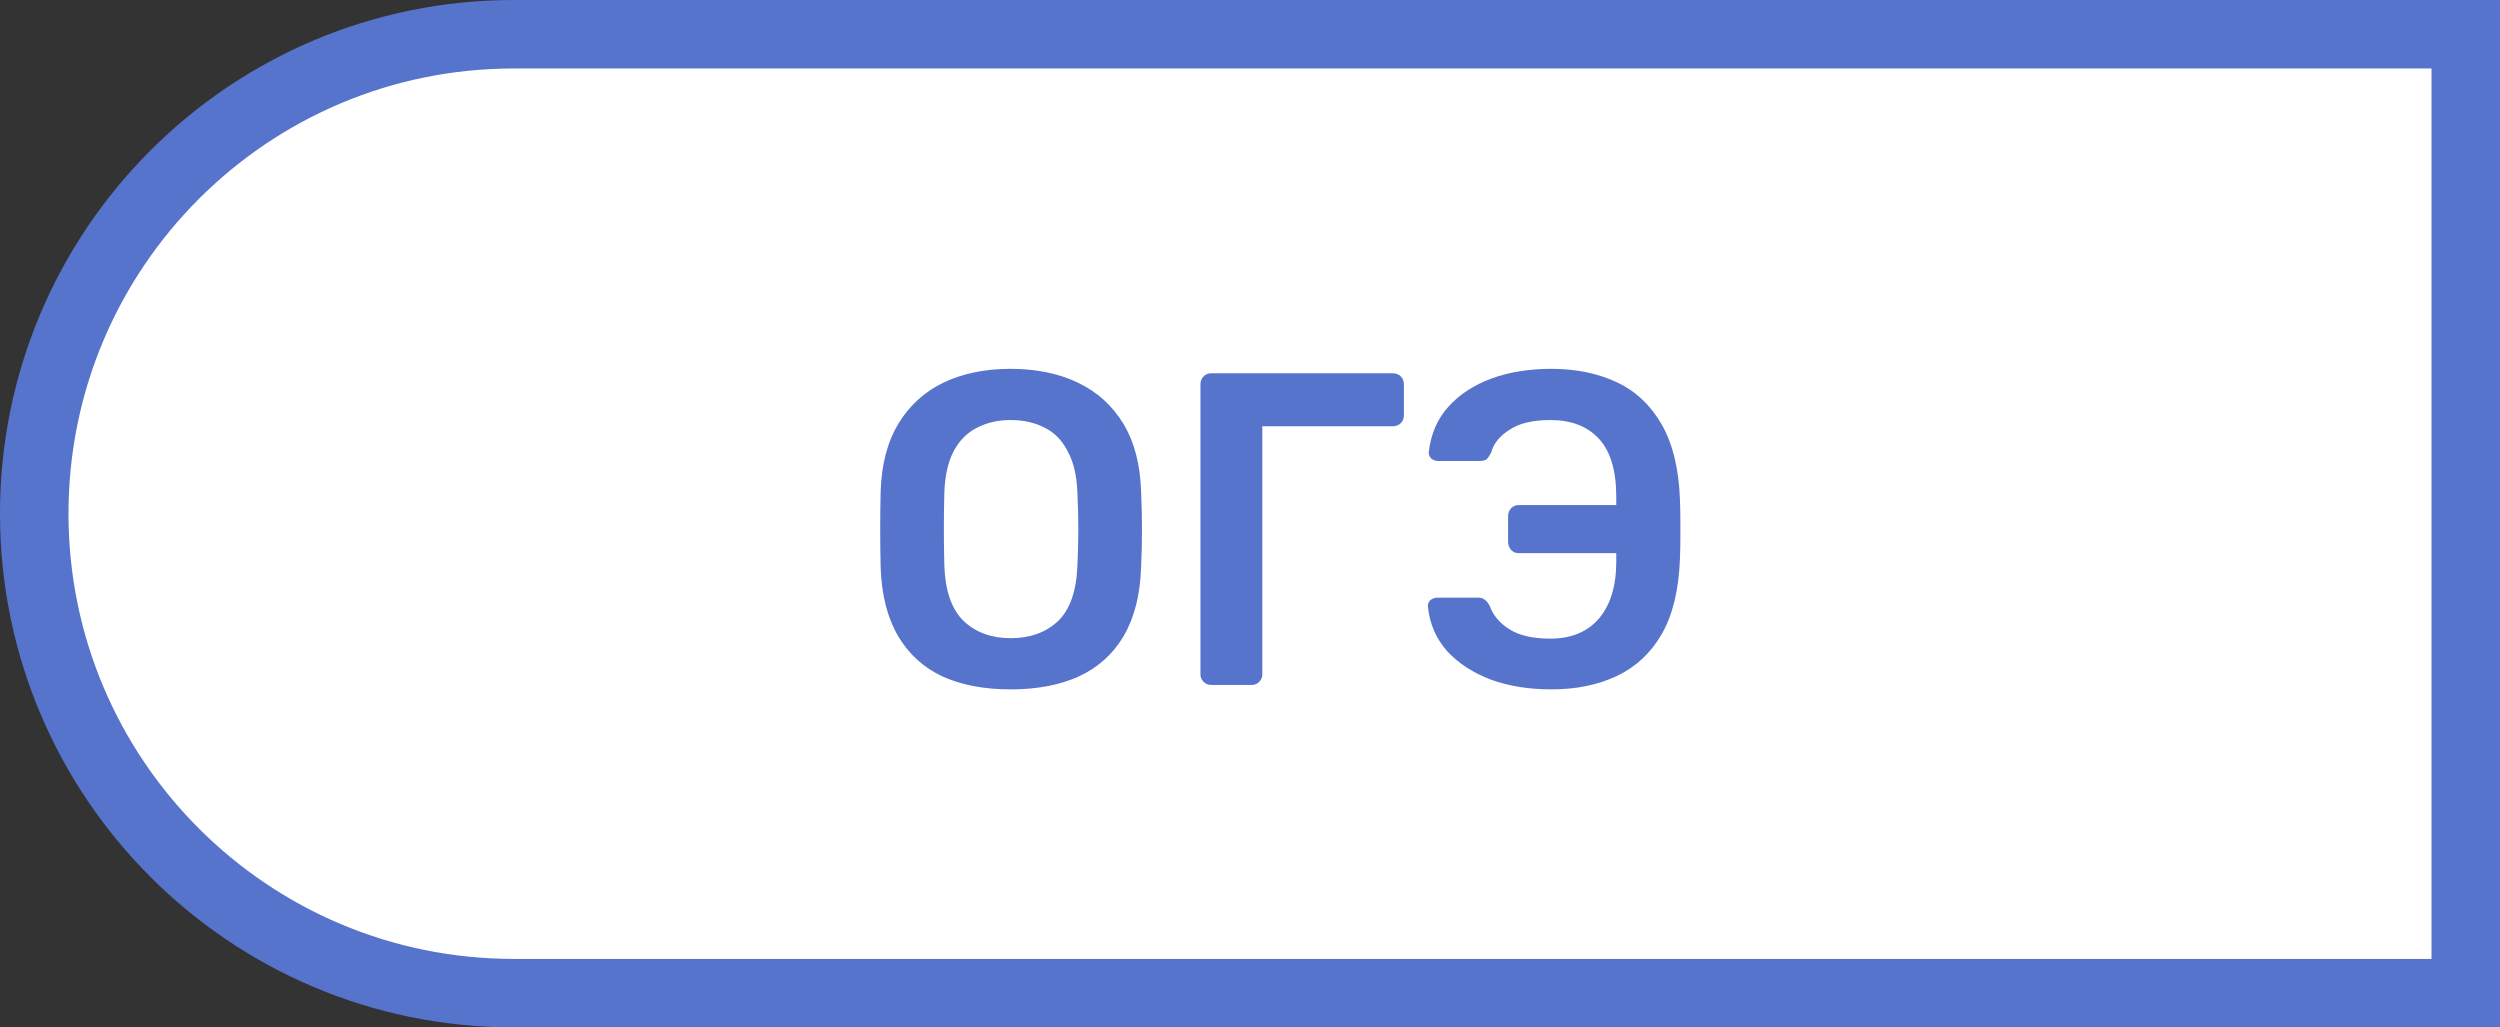
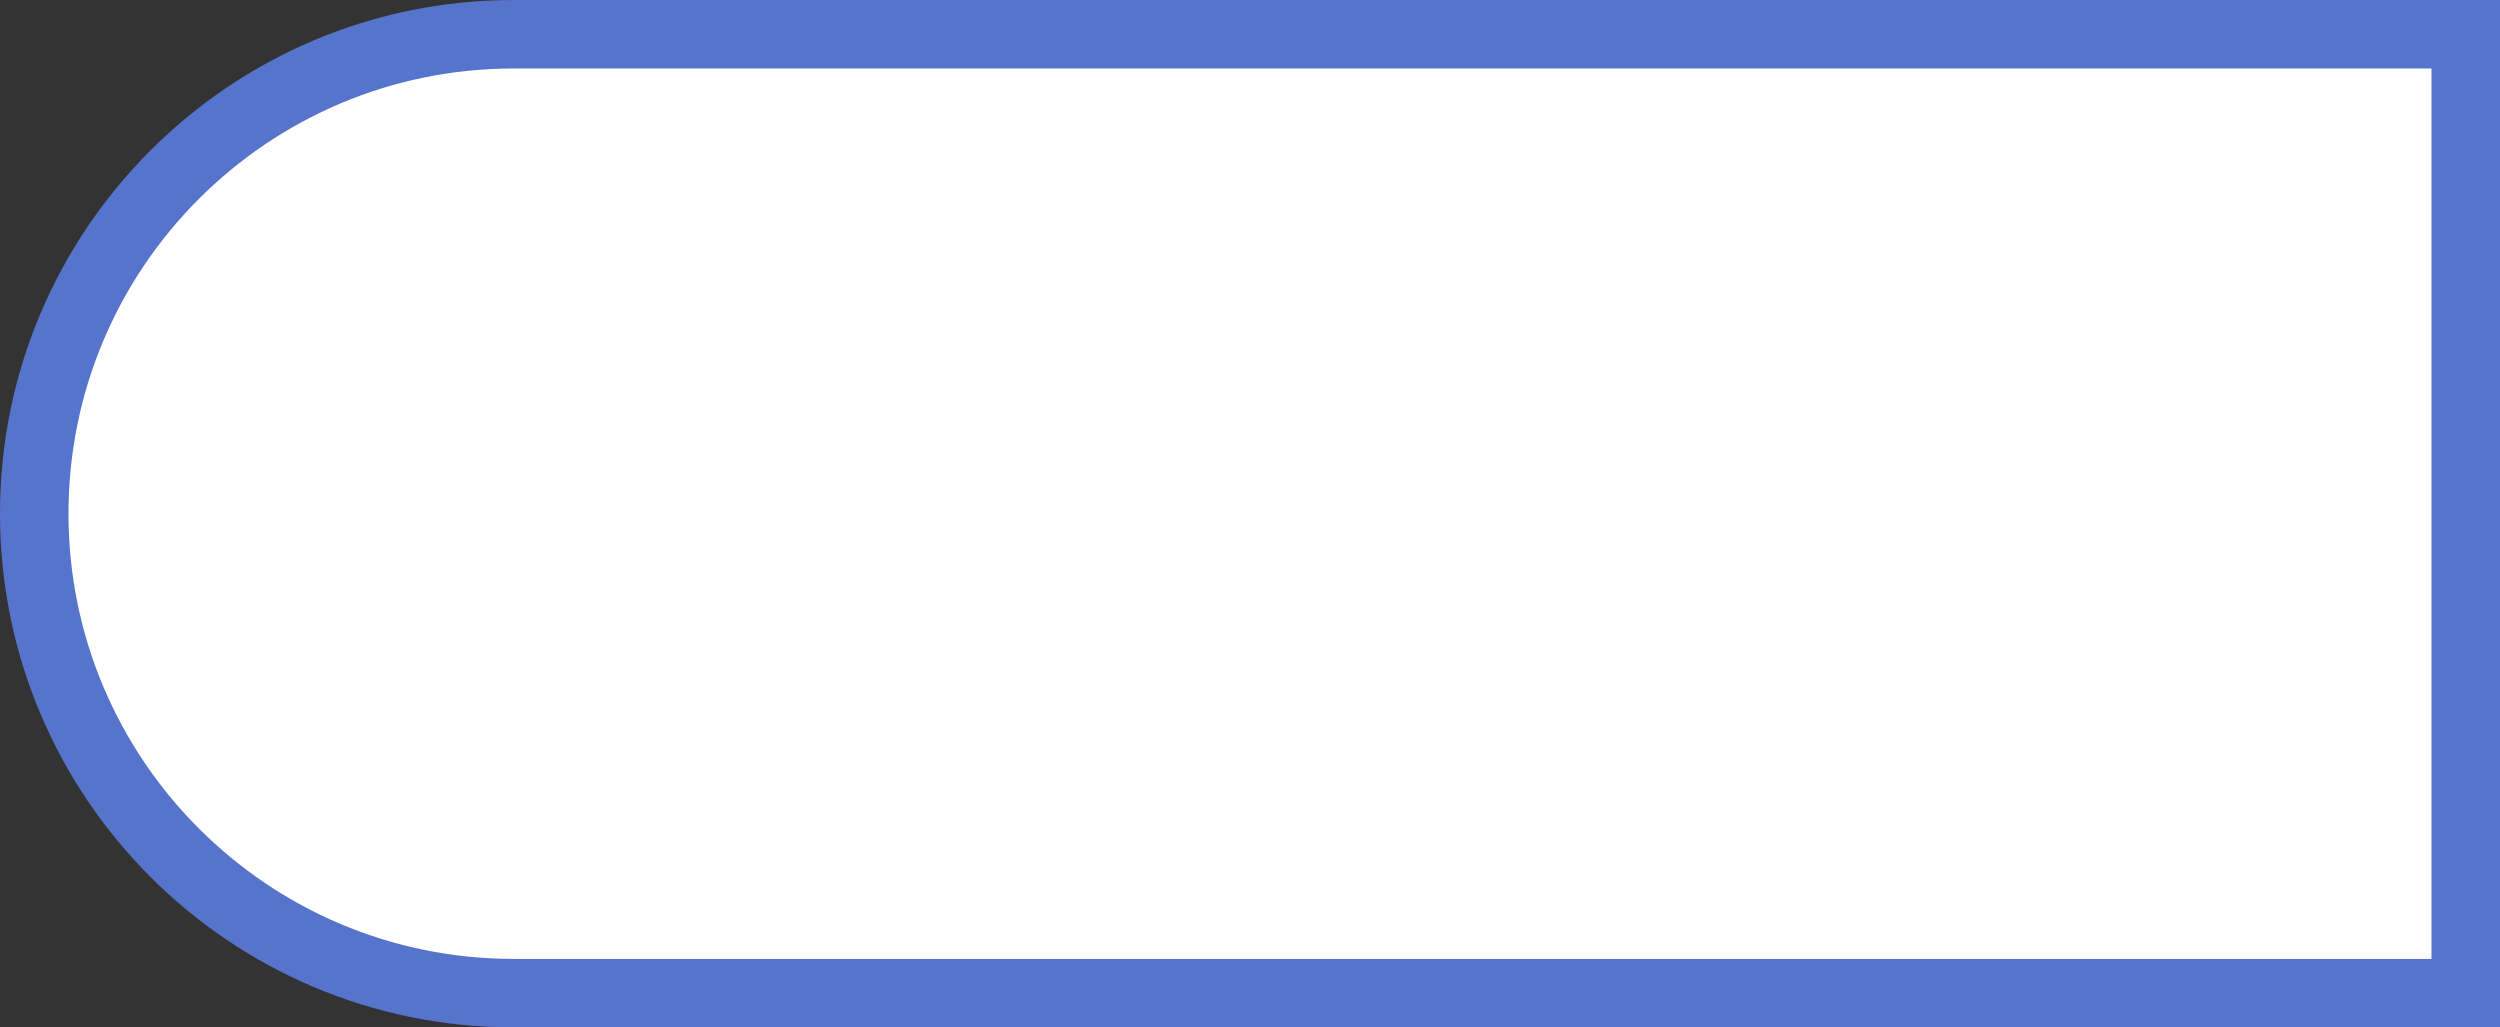
<svg xmlns="http://www.w3.org/2000/svg" width="73" height="30" viewBox="0 0 73 30" fill="none">
  <rect x="0" y="0" width="73" height="30" fill="#333333" stroke="none" />
  <path d="M15 1H72V29H15C7.268 29 1 22.732 1 15C1 7.268 7.268 1 15 1Z" fill="white" stroke="#5774CD" stroke-width="2" />
-   <path d="M29.511 20.13C28.74 20.13 28.077 20.004 27.522 19.753C26.967 19.493 26.534 19.099 26.222 18.57C25.91 18.033 25.741 17.365 25.715 16.568C25.706 16.195 25.702 15.827 25.702 15.463C25.702 15.099 25.706 14.726 25.715 14.345C25.741 13.556 25.914 12.898 26.235 12.369C26.556 11.84 26.993 11.442 27.548 11.173C28.111 10.904 28.766 10.77 29.511 10.77C30.256 10.77 30.911 10.904 31.474 11.173C32.037 11.442 32.479 11.84 32.8 12.369C33.121 12.898 33.294 13.556 33.32 14.345C33.337 14.726 33.346 15.099 33.346 15.463C33.346 15.827 33.337 16.195 33.32 16.568C33.294 17.365 33.125 18.033 32.813 18.57C32.501 19.099 32.063 19.493 31.5 19.753C30.945 20.004 30.282 20.13 29.511 20.13ZM29.511 18.635C30.074 18.635 30.534 18.47 30.889 18.141C31.244 17.803 31.435 17.257 31.461 16.503C31.478 16.122 31.487 15.771 31.487 15.45C31.487 15.121 31.478 14.77 31.461 14.397C31.444 13.894 31.348 13.487 31.175 13.175C31.01 12.854 30.785 12.625 30.499 12.486C30.213 12.339 29.884 12.265 29.511 12.265C29.147 12.265 28.822 12.339 28.536 12.486C28.25 12.625 28.02 12.854 27.847 13.175C27.682 13.487 27.591 13.894 27.574 14.397C27.565 14.77 27.561 15.121 27.561 15.45C27.561 15.771 27.565 16.122 27.574 16.503C27.6 17.257 27.791 17.803 28.146 18.141C28.501 18.47 28.956 18.635 29.511 18.635ZM35.365 20C35.278 20 35.205 19.97 35.144 19.909C35.083 19.848 35.053 19.775 35.053 19.688V11.225C35.053 11.13 35.083 11.052 35.144 10.991C35.205 10.93 35.278 10.9 35.365 10.9H40.669C40.764 10.9 40.842 10.93 40.903 10.991C40.964 11.052 40.994 11.13 40.994 11.225V12.135C40.994 12.222 40.964 12.295 40.903 12.356C40.842 12.417 40.764 12.447 40.669 12.447H36.86V19.688C36.86 19.775 36.83 19.848 36.769 19.909C36.717 19.97 36.643 20 36.548 20H35.365ZM45.297 20.13C44.647 20.13 44.057 20.035 43.529 19.844C43.009 19.645 42.584 19.367 42.255 19.012C41.934 18.648 41.748 18.219 41.696 17.725C41.687 17.647 41.709 17.582 41.761 17.53C41.821 17.478 41.891 17.452 41.969 17.452H43.165C43.251 17.452 43.316 17.474 43.36 17.517C43.412 17.552 43.459 17.612 43.503 17.699C43.598 17.968 43.789 18.193 44.075 18.375C44.361 18.557 44.759 18.648 45.271 18.648C45.877 18.648 46.35 18.453 46.688 18.063C47.026 17.664 47.195 17.11 47.195 16.399V16.152H44.348C44.261 16.152 44.187 16.122 44.127 16.061C44.066 15.992 44.036 15.909 44.036 15.814V15.073C44.036 14.978 44.066 14.9 44.127 14.839C44.187 14.778 44.261 14.748 44.348 14.748H47.195V14.514C47.195 13.743 47.026 13.175 46.688 12.811C46.35 12.447 45.877 12.265 45.271 12.265C44.759 12.265 44.361 12.36 44.075 12.551C43.789 12.733 43.611 12.954 43.542 13.214C43.498 13.301 43.455 13.366 43.412 13.409C43.368 13.444 43.295 13.461 43.191 13.461H41.995C41.917 13.461 41.847 13.435 41.787 13.383C41.735 13.331 41.713 13.266 41.722 13.188C41.782 12.668 41.973 12.23 42.294 11.875C42.614 11.52 43.03 11.247 43.542 11.056C44.062 10.865 44.647 10.77 45.297 10.77C46.016 10.77 46.653 10.9 47.208 11.16C47.762 11.42 48.2 11.832 48.521 12.395C48.841 12.95 49.019 13.673 49.054 14.566C49.062 14.8 49.067 15.008 49.067 15.19C49.067 15.372 49.067 15.554 49.067 15.736C49.067 15.909 49.062 16.109 49.054 16.334C49.019 17.235 48.841 17.963 48.521 18.518C48.2 19.073 47.762 19.48 47.208 19.74C46.662 20 46.025 20.13 45.297 20.13Z" fill="#5774CD" />
</svg>